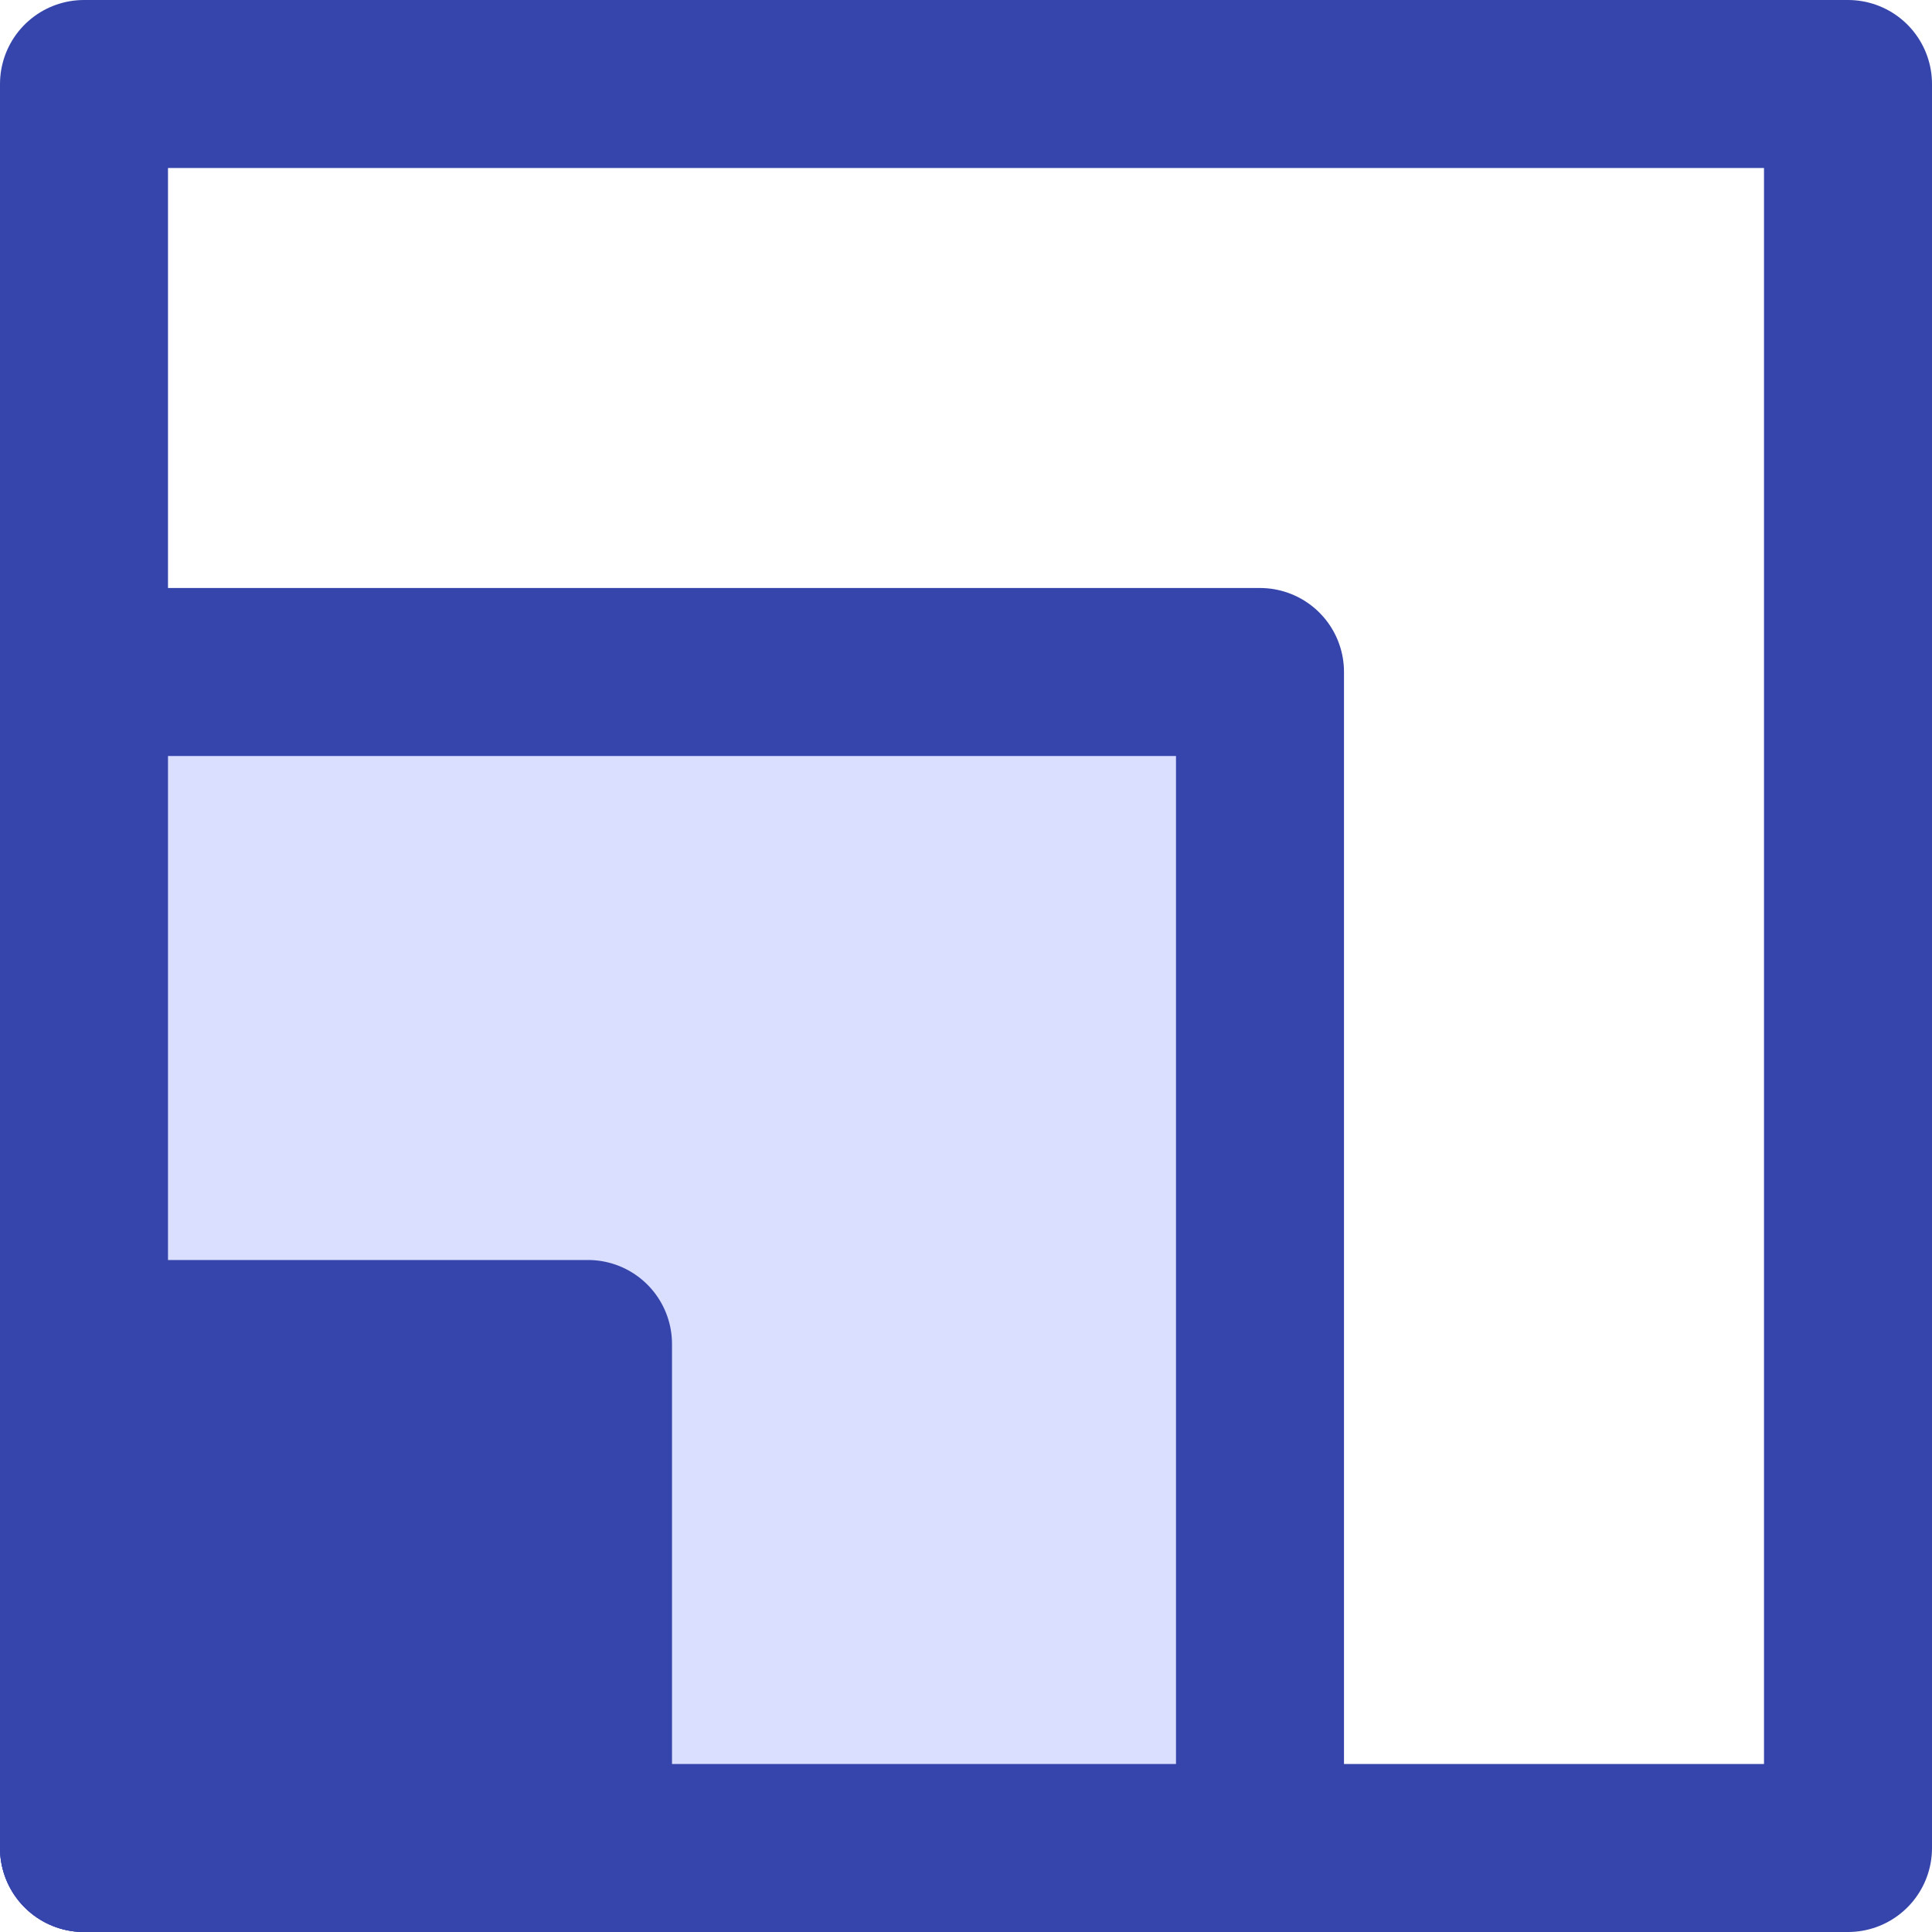
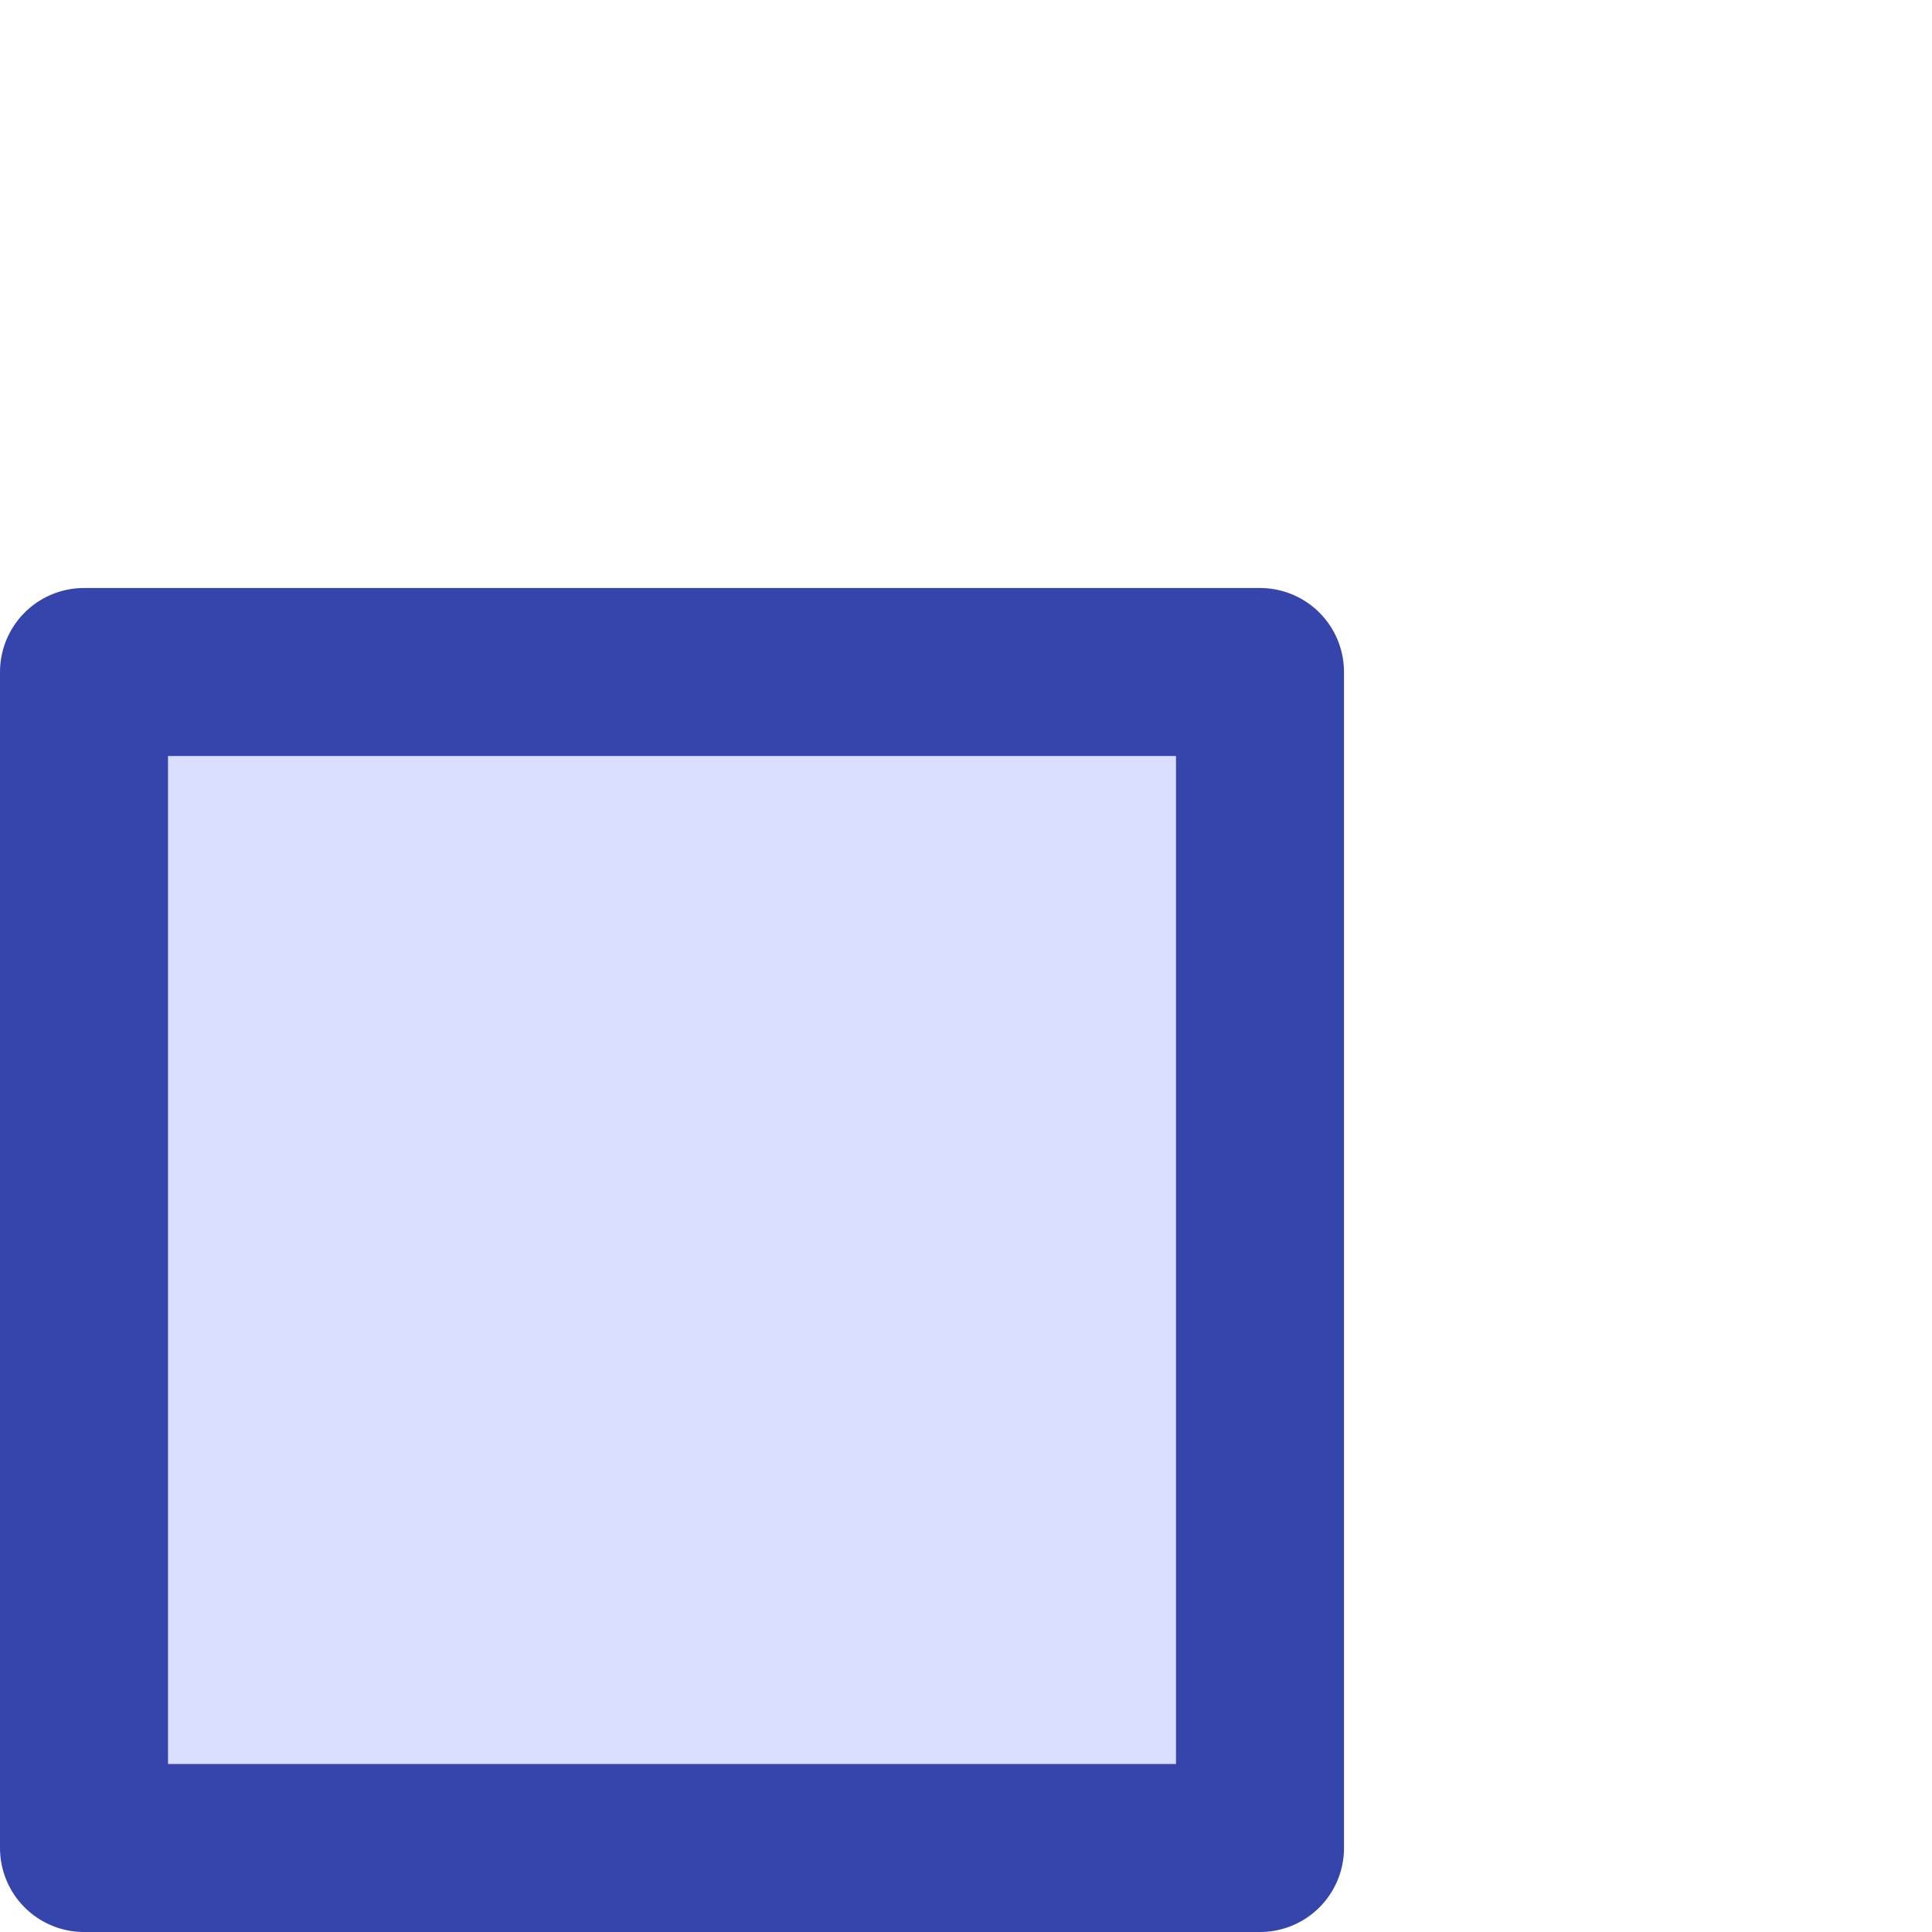
<svg xmlns="http://www.w3.org/2000/svg" width="23px" height="23px" viewBox="0 0 23 23" version="1.1">
  <title>icon/scalable</title>
  <g id="wireframes" stroke="none" stroke-width="1" fill="none" fill-rule="evenodd" stroke-linecap="round" stroke-linejoin="round">
    <g id="2k-Assets" transform="translate(-358, -902)" stroke="#3645AB" stroke-width="2">
      <g id="Rectangle" transform="translate(355, 898)">
-         <rect x="4" y="5" width="21" height="21" />
        <rect fill="#DADFFF" x="4" y="12" width="14" height="14" />
-         <rect fill="#3645AB" x="4" y="20" width="6" height="6" />
      </g>
    </g>
  </g>
</svg>